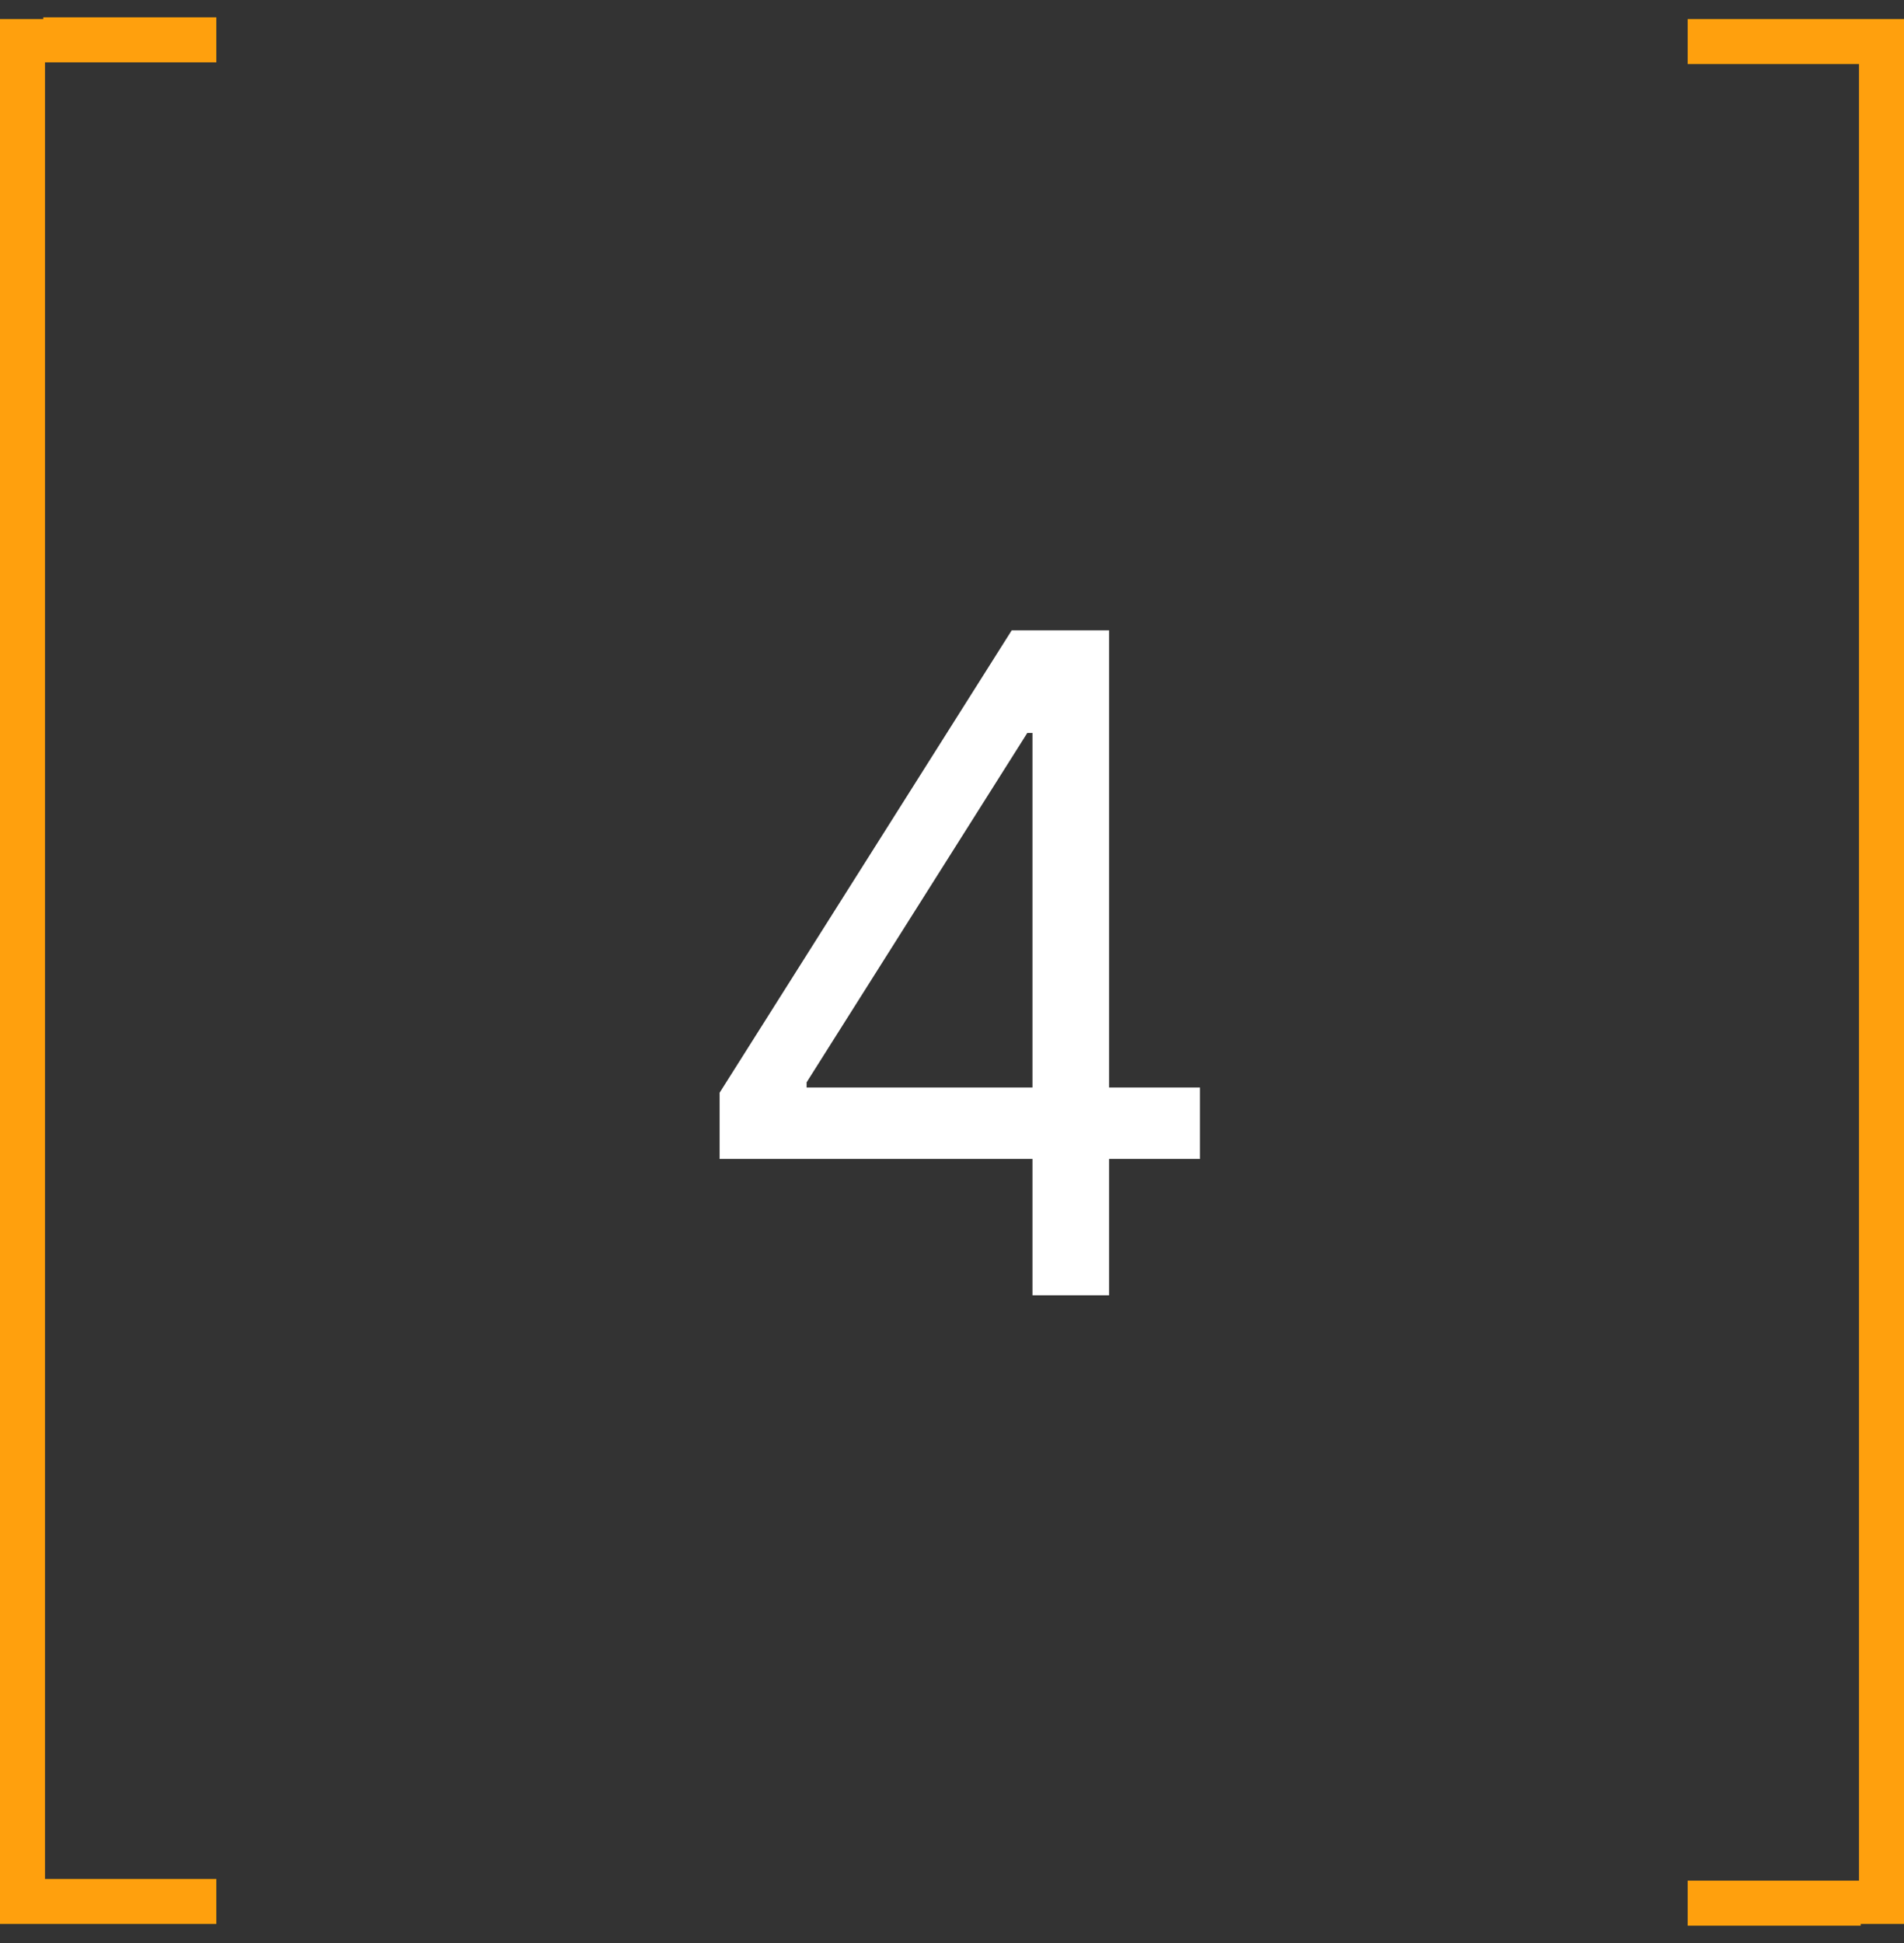
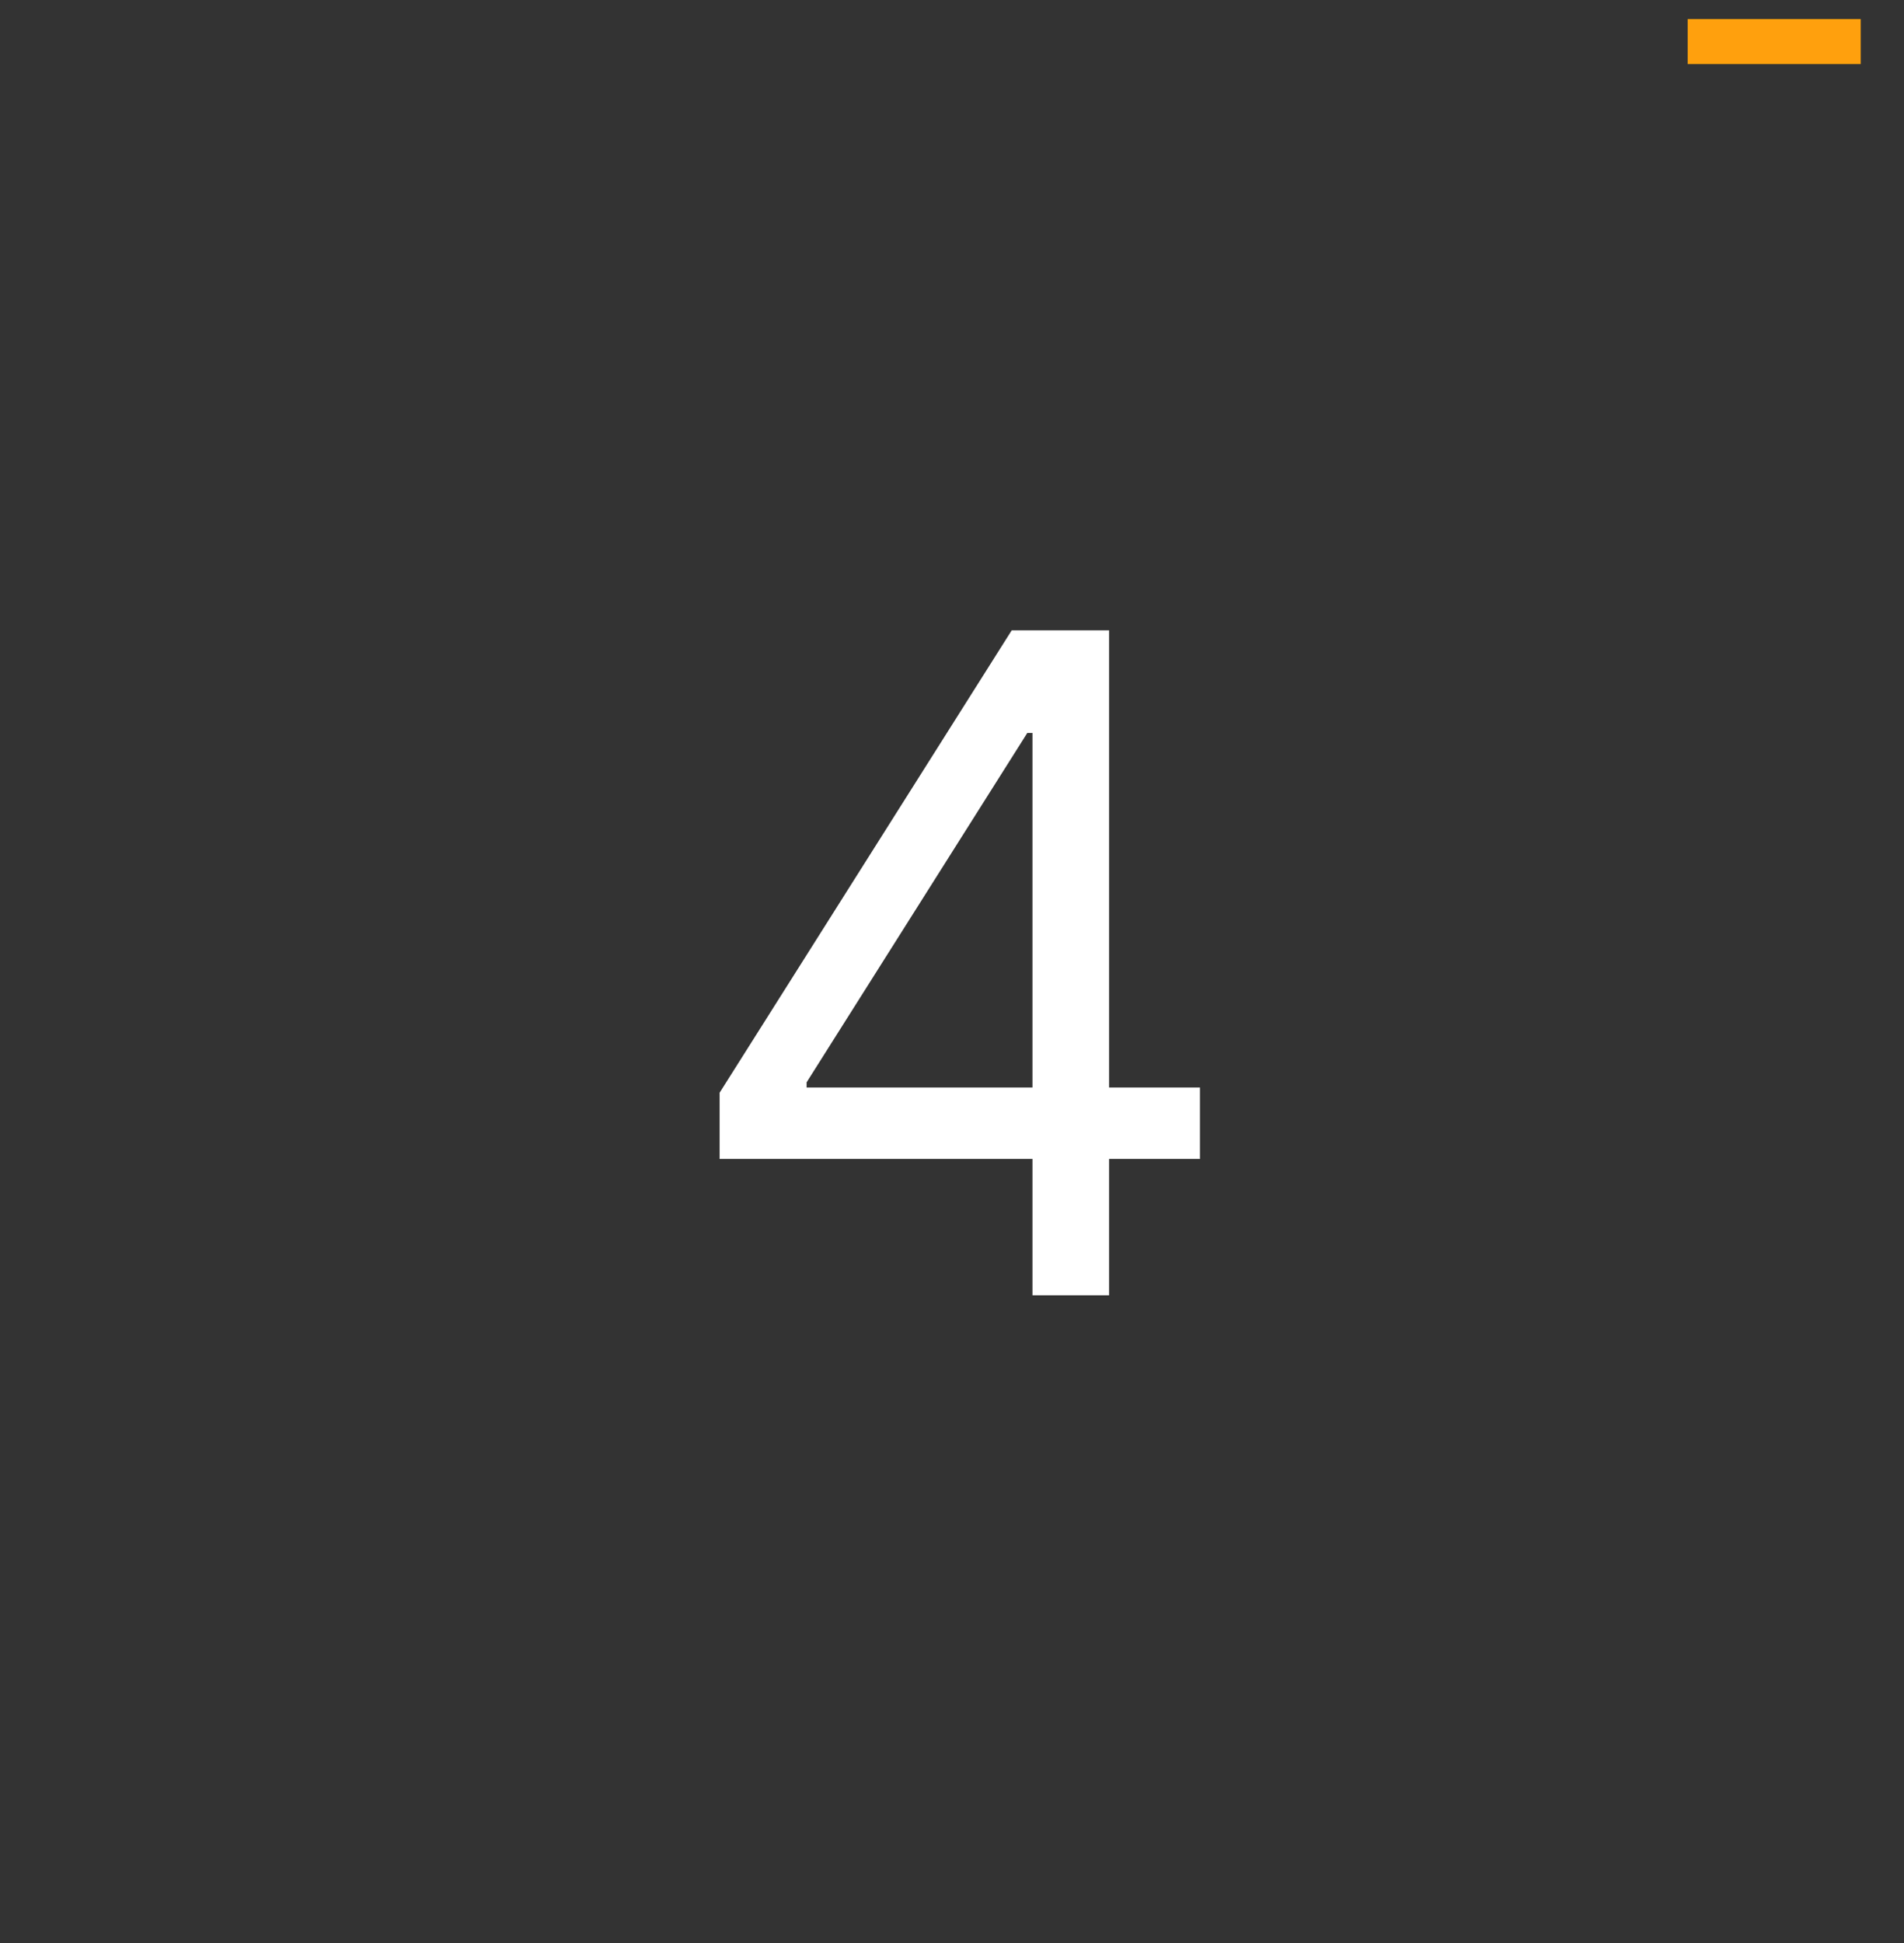
<svg xmlns="http://www.w3.org/2000/svg" width="100" height="102" viewBox="0 0 100 102" fill="none">
  <rect x="0" y="0" width="100" height="102" fill="#333333" stroke="none" />
-   <line x1="1.182" y1="1" x2="1.182" y2="101" stroke="#FFA00D" stroke-width="2.364" />
-   <line x1="2.272" y1="2.091" x2="11.363" y2="2.091" stroke="#FFA00D" stroke-width="2.364" />
-   <line x1="2.272" y1="99.818" x2="11.363" y2="99.818" stroke="#FFA00D" stroke-width="2.364" />
-   <line x1="98.818" y1="101" x2="98.818" y2="1" stroke="#FFA00D" stroke-width="2.364" />
-   <line x1="97.728" y1="99.909" x2="88.637" y2="99.909" stroke="#FFA00D" stroke-width="2.364" />
  <line x1="97.728" y1="2.182" x2="88.637" y2="2.182" stroke="#FFA00D" stroke-width="2.364" />
  <path d="M37.795 60.841V57.364L53.136 33.091H55.659V38.477H53.955L42.364 56.818V57.091H63.023V60.841H37.795ZM54.227 68V59.784V58.165V33.091H58.25V68H54.227Z" fill="white" />
</svg>